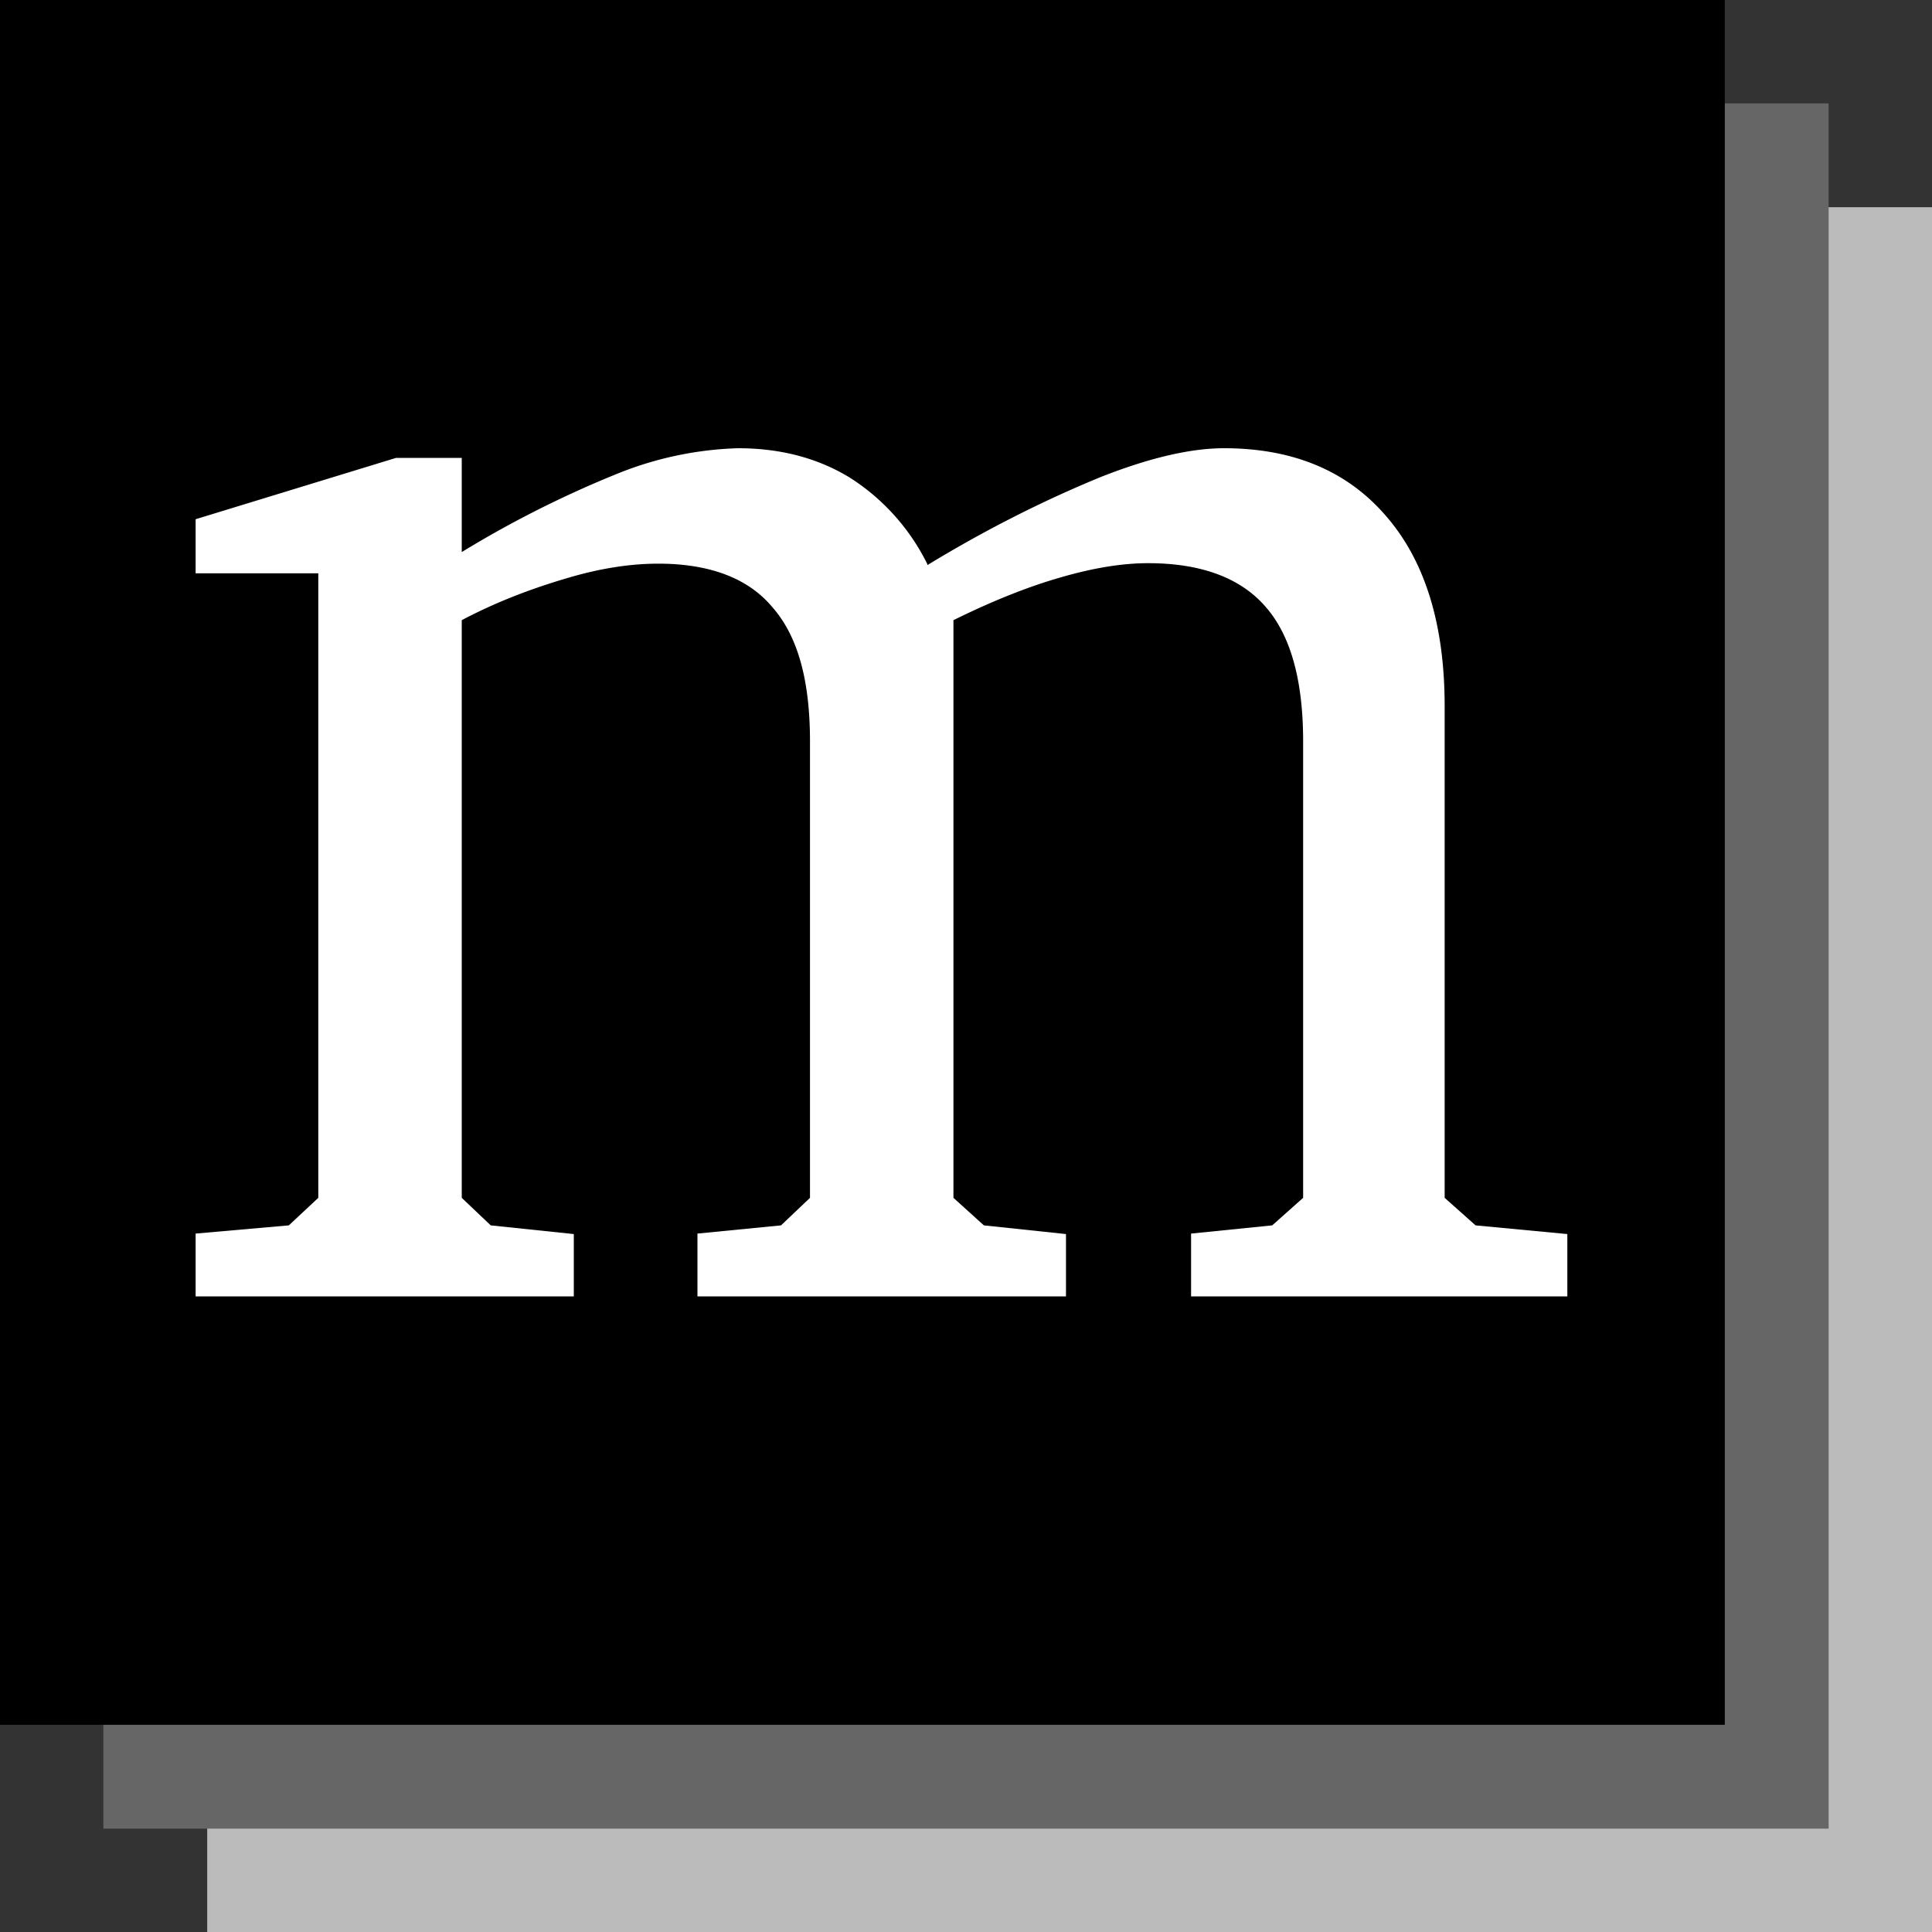
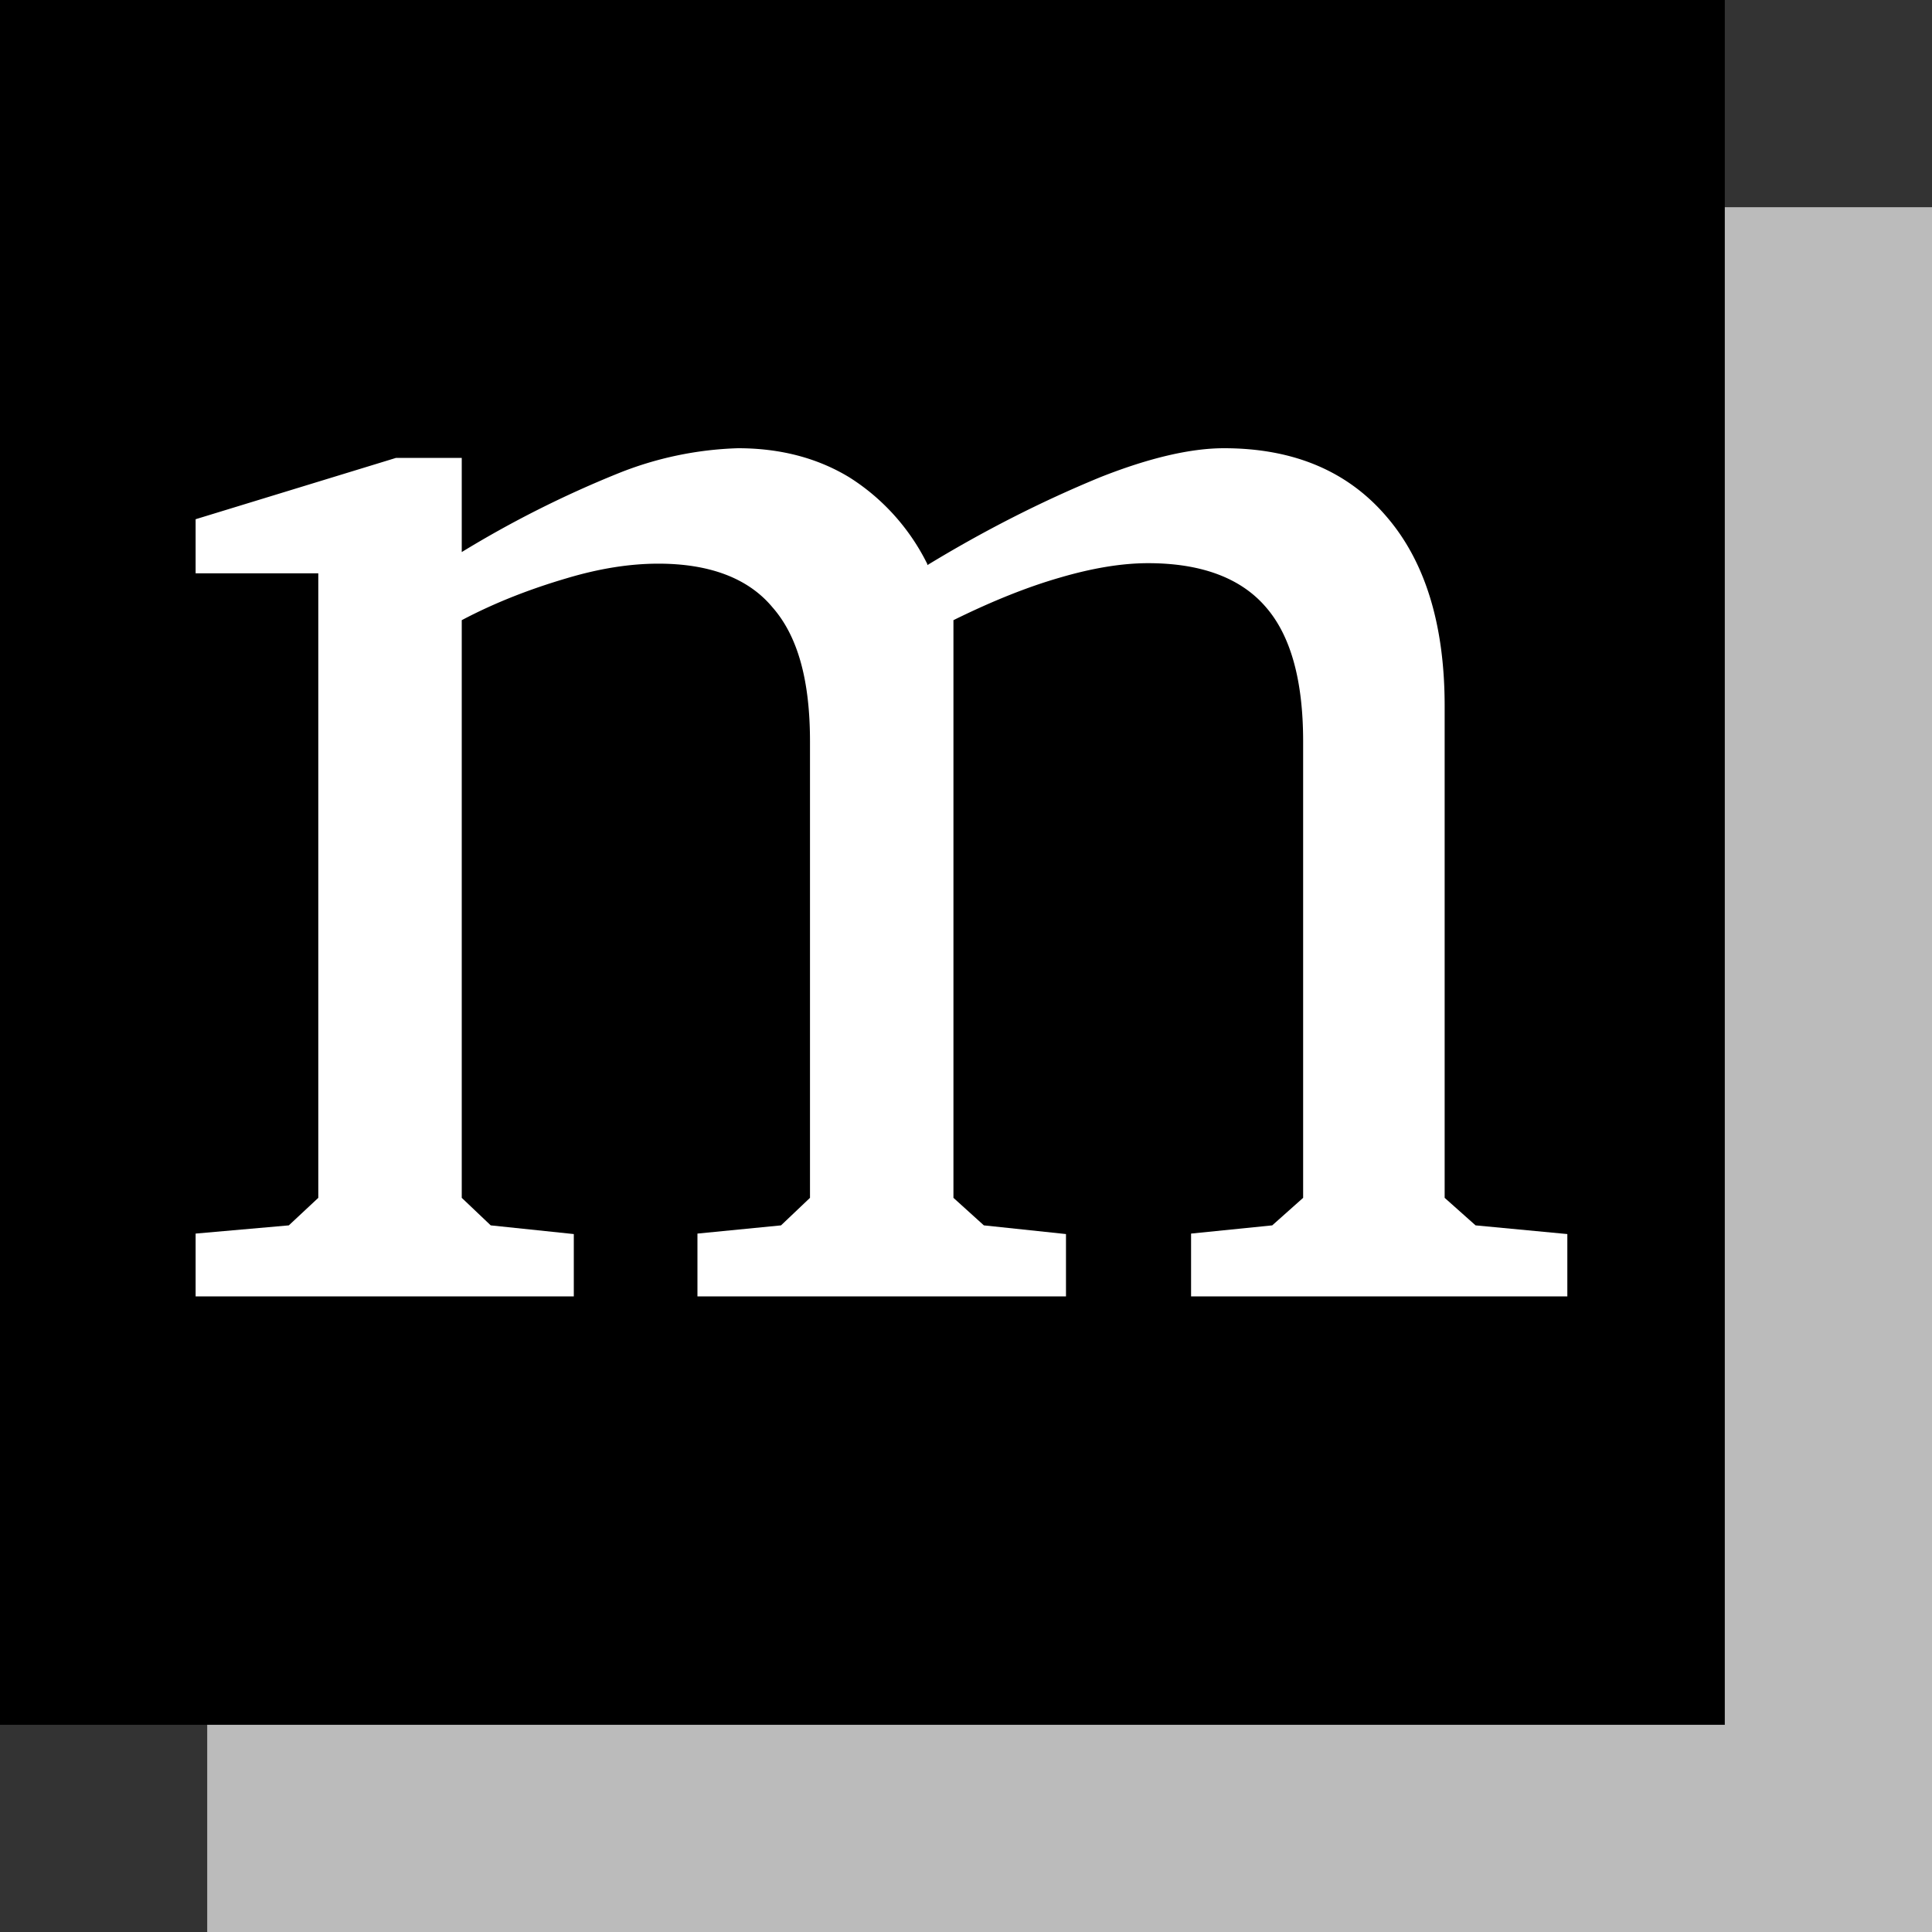
<svg xmlns="http://www.w3.org/2000/svg" width="40" height="40" fill="none">
  <rect width="100%" height="100%" fill="#333333" stroke="none" />
  <path fill="#BBB" d="M4.29 4.29H40V40H4.29V4.29Z" />
-   <path fill="#666" d="M2.14 2.14h35.72v35.72H2.14V2.14Z" />
  <path fill="#000" d="M0 0h35.71v35.71H0V0Z" />
  <path fill="#fff" d="M19.2 11.7c1.15-.7 2.34-1.31 3.58-1.82 1.01-.4 1.87-.6 2.56-.6 1.45 0 2.57.48 3.37 1.42.8.93 1.2 2.24 1.2 3.92V24.8l.64.57 1.9.18v1.29h-7.79v-1.3l1.68-.17.64-.57v-9.45c0-1.27-.26-2.2-.78-2.79-.52-.6-1.34-.9-2.43-.9-.54 0-1.15.1-1.83.3-.66.19-1.39.48-2.2.88v11.96l.63.57 1.7.18v1.29h-7.63v-1.3l1.73-.17.6-.57v-9.45c0-1.26-.25-2.18-.78-2.78-.5-.6-1.3-.9-2.36-.9-.59 0-1.22.1-1.89.3-.75.22-1.48.5-2.18.87v11.96l.6.57 1.72.18v1.29H4.05v-1.3l1.93-.17.61-.57V11.87H4.05v-1.12L8.2 9.48h1.36v1.95A22.01 22.01 0 0 1 12.8 9.8a7.22 7.22 0 0 1 2.48-.52c.87 0 1.64.2 2.3.6.7.44 1.26 1.07 1.62 1.8v.01Z" />
</svg>